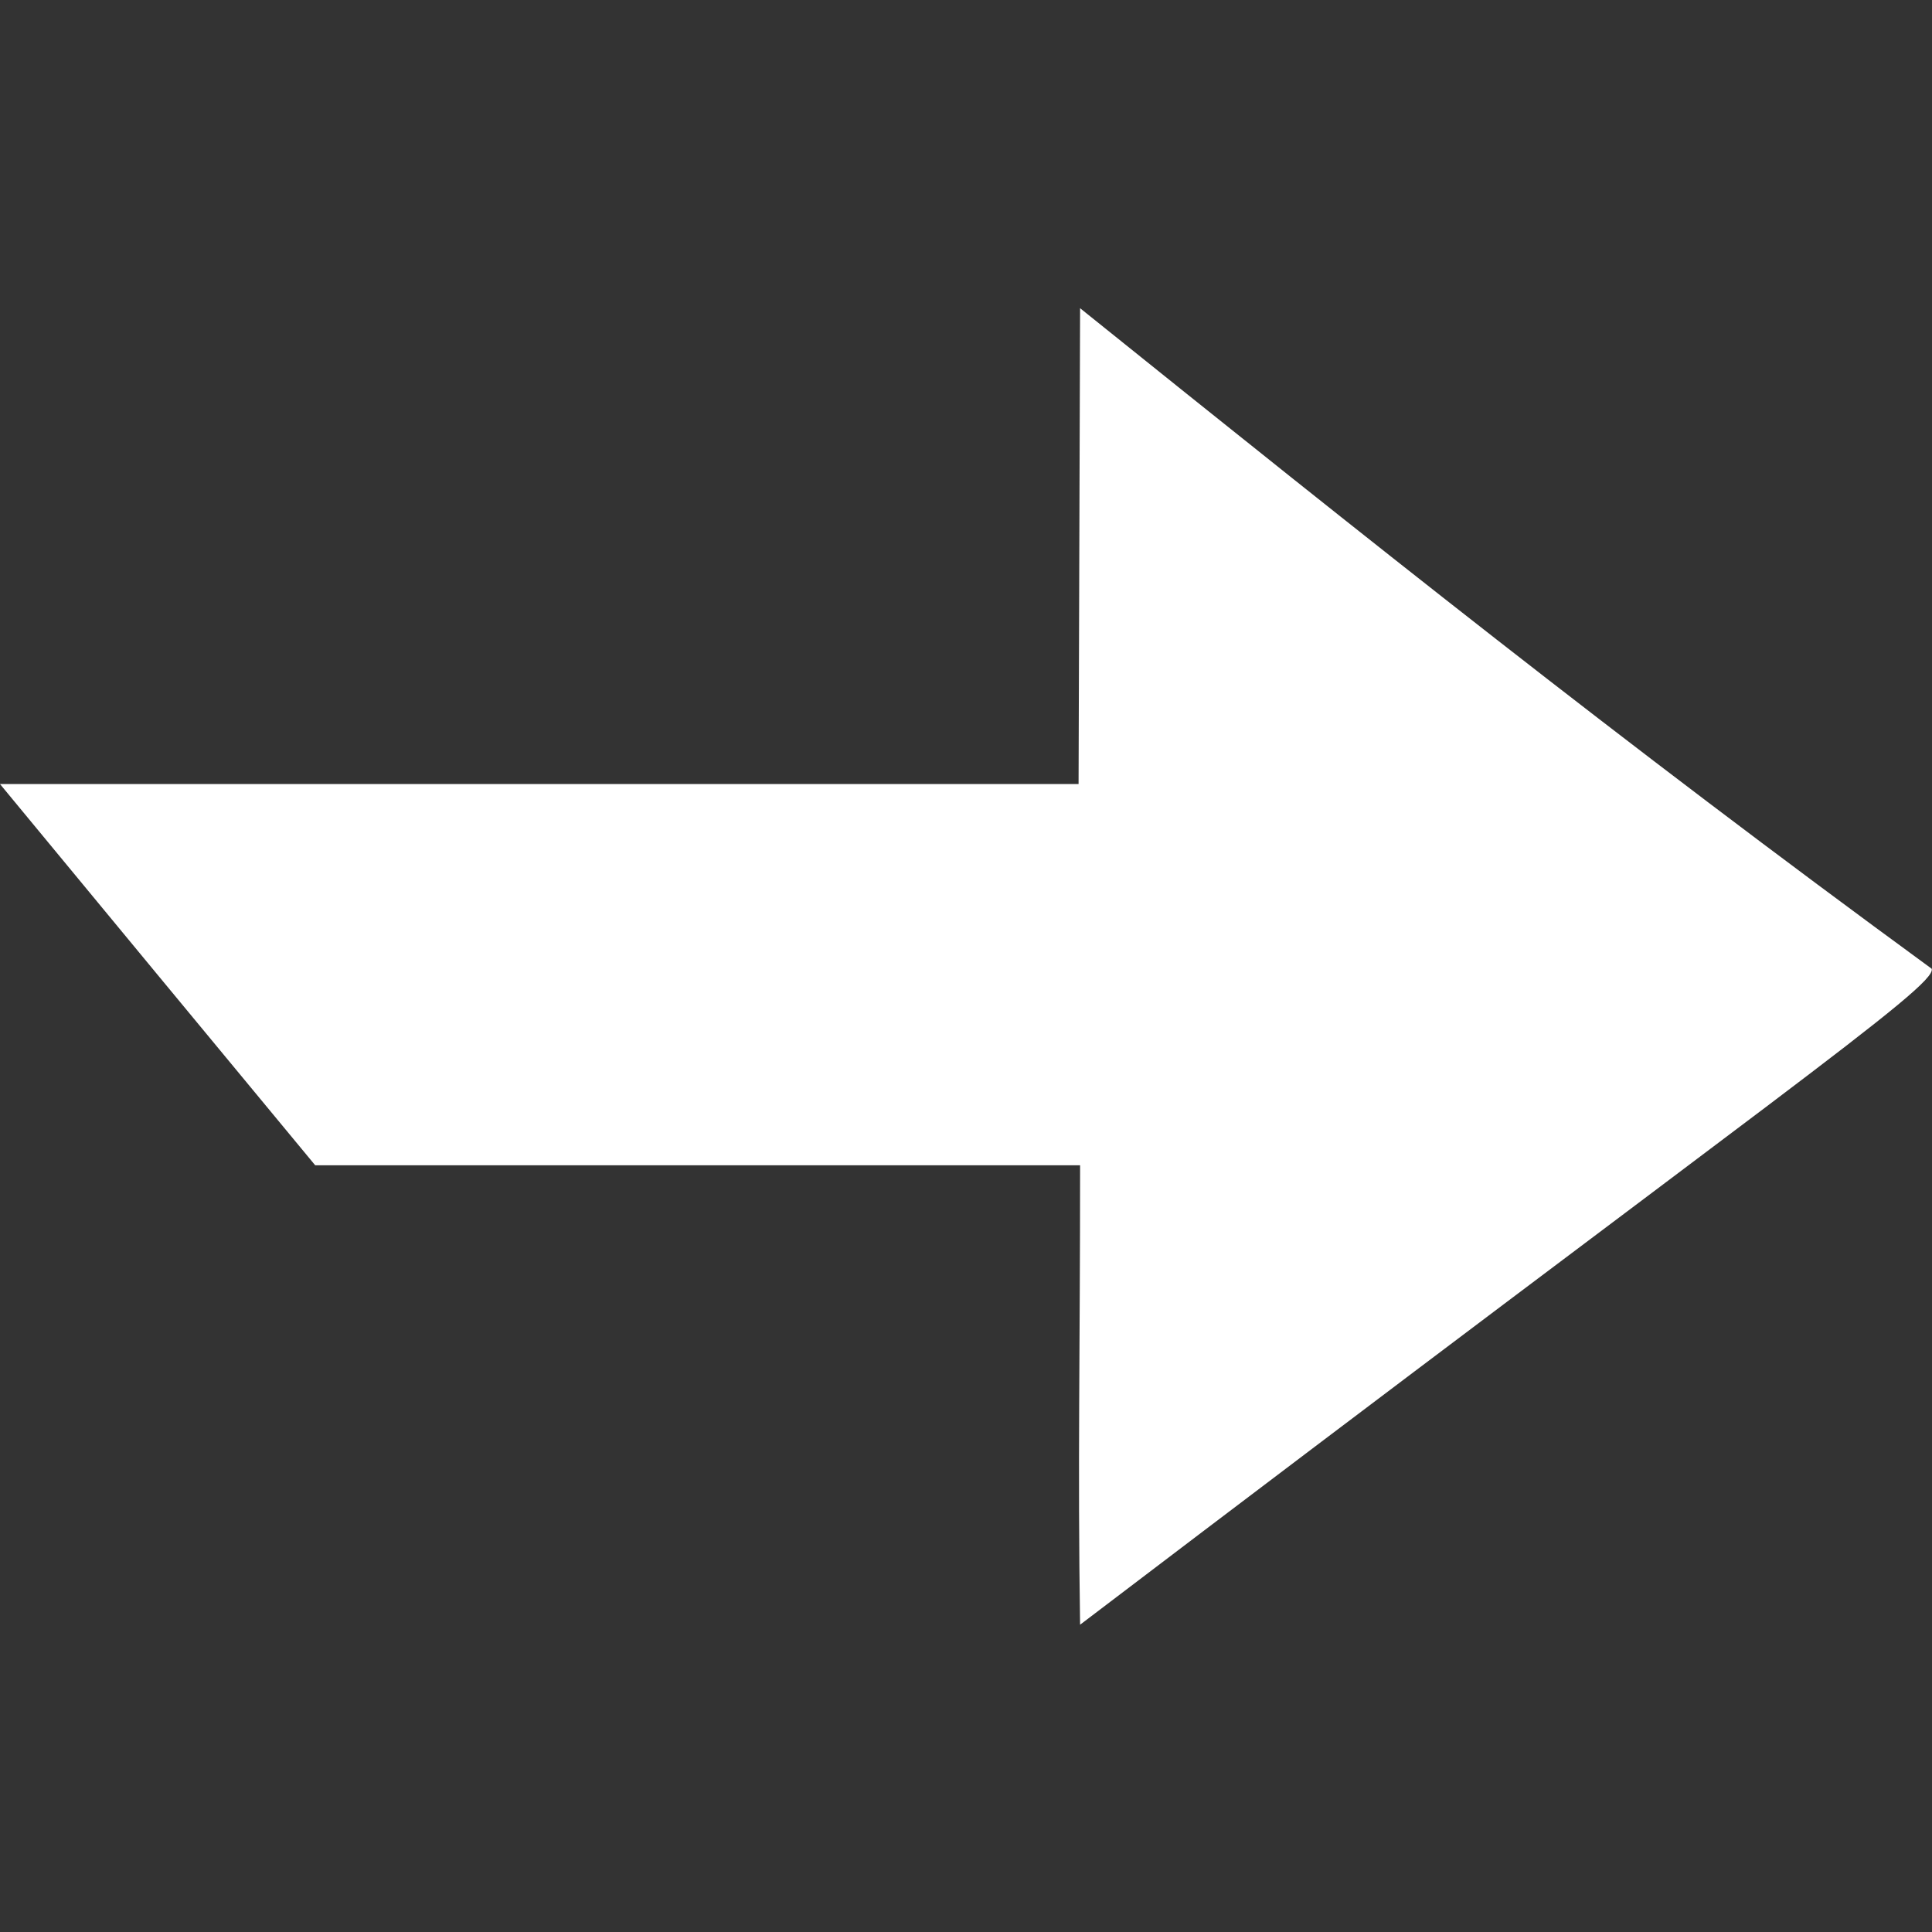
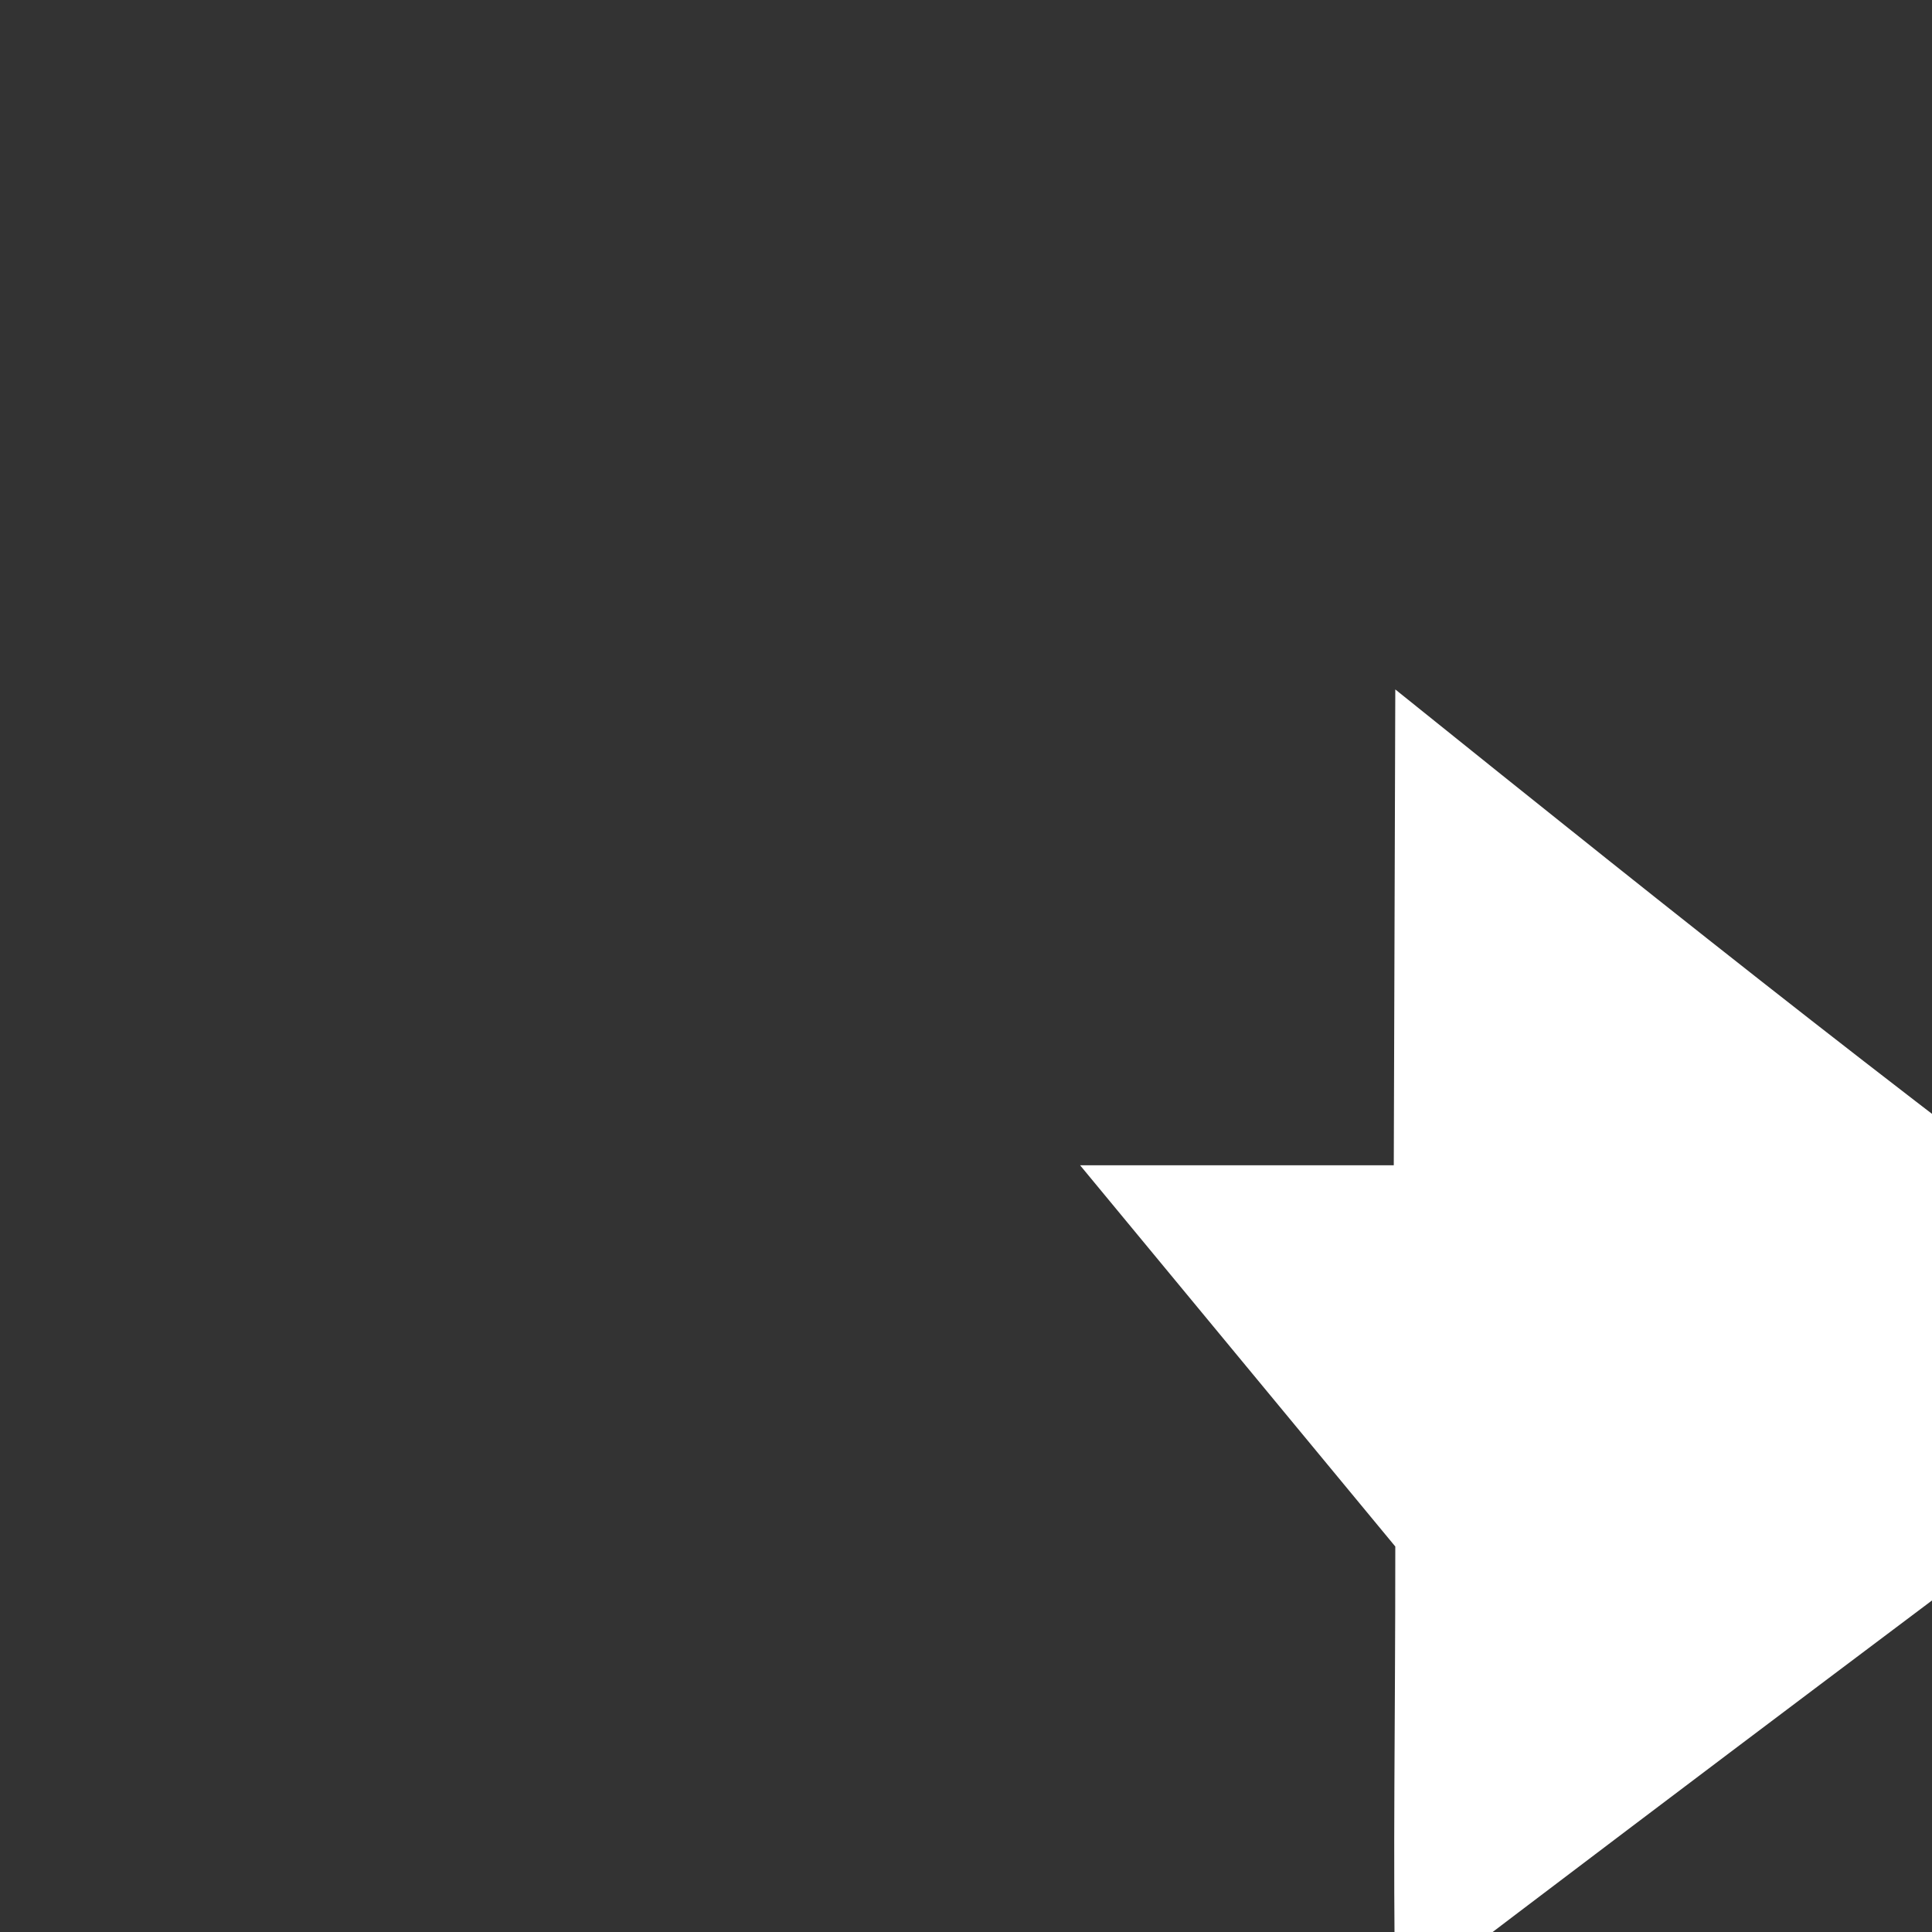
<svg xmlns="http://www.w3.org/2000/svg" width="24" height="24" viewBox="0 0 6.35 6.35">
  <rect x="0" y="0" width="6.35" height="6.35" fill="#333333" stroke="none" />
  <g transform="translate(0 -290.65)">
-     <path d="m3.55 294.48h-2.514c-0.346-0.418-0.691-0.835-1.036-1.253h3.545l0.005-1.564c0.943 0.758 1.773 1.421 2.799 2.171 0.019 0.056-0.54 0.438-2.799 2.156-0.008-0.525 9.71e-5 -0.898 4e-7 -1.51z" fill="#fff" stroke-width=".078" />
+     <path d="m3.55 294.48h-2.514h3.545l0.005-1.564c0.943 0.758 1.773 1.421 2.799 2.171 0.019 0.056-0.54 0.438-2.799 2.156-0.008-0.525 9.71e-5 -0.898 4e-7 -1.51z" fill="#fff" stroke-width=".078" />
  </g>
</svg>